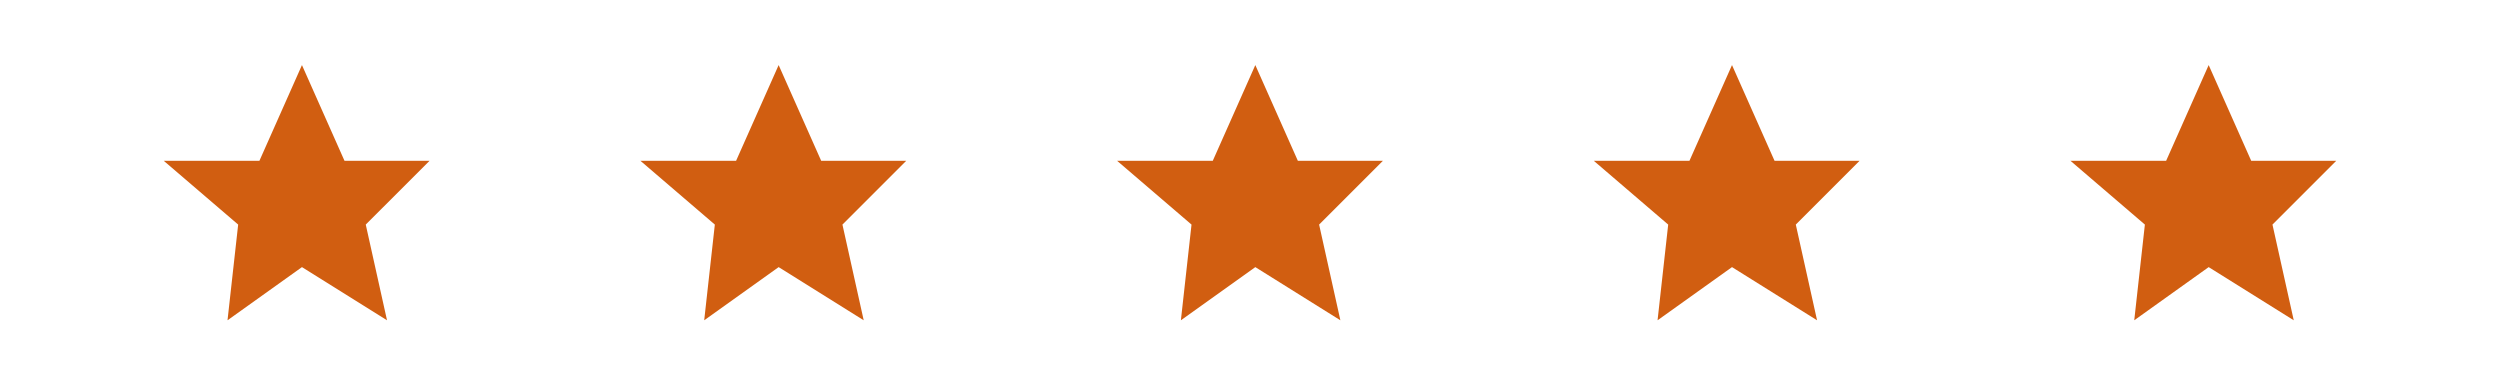
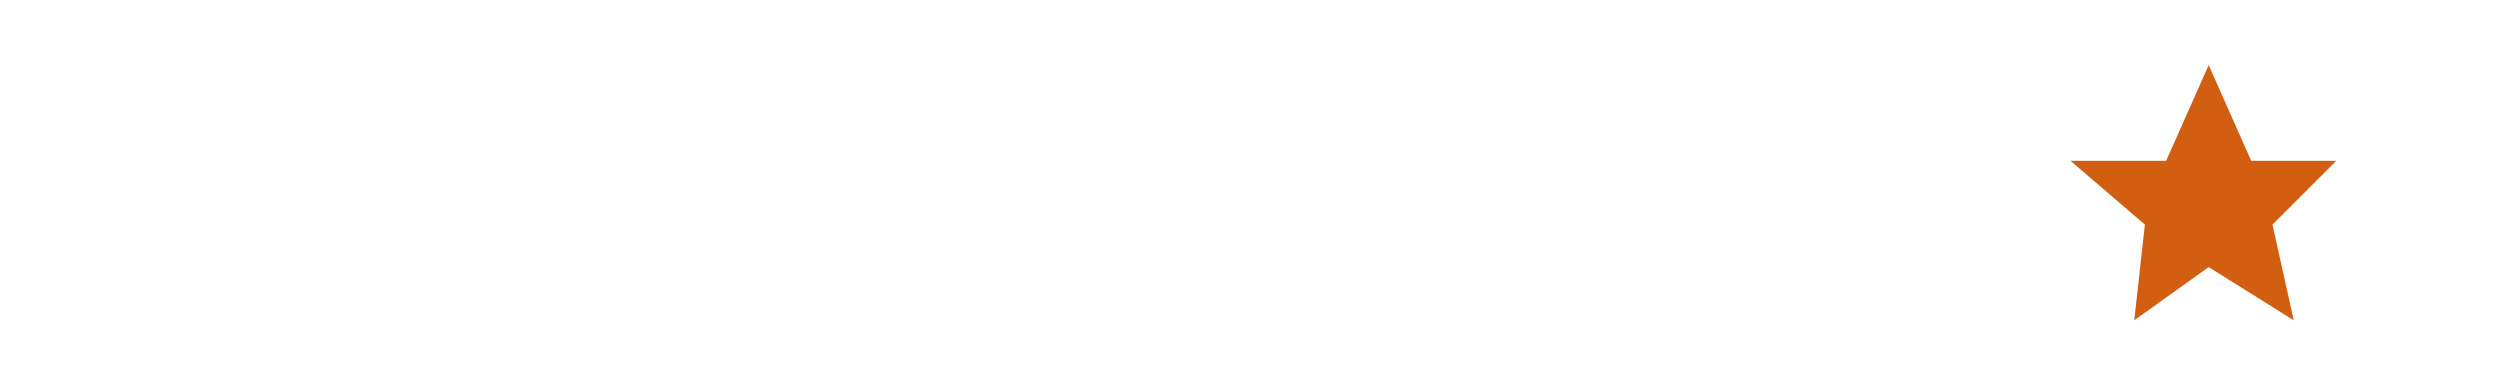
<svg xmlns="http://www.w3.org/2000/svg" width="166" height="25" viewBox="0 0 166 25" fill="none">
-   <path d="M15.107 21.267L20.05 17.736L25.698 21.267L24.286 14.912L28.523 10.676H22.874L20.05 4.321L17.226 10.676H10.871L15.814 14.912L15.107 21.267Z" fill="#D15E11" />
-   <path d="M46.759 21.267L51.702 17.736L57.35 21.267L55.938 14.912L60.174 10.676H54.526L51.702 4.321L48.877 10.676H42.523L47.465 14.912L46.759 21.267Z" fill="#D15E11" />
-   <path d="M78.411 21.267L83.353 17.736L89.001 21.267L87.589 14.912L91.826 10.676H86.177L83.353 4.321L80.529 10.676H74.174L79.117 14.912L78.411 21.267Z" fill="#D15E11" />
-   <path d="M110.062 21.267L115.005 17.736L120.653 21.267L119.241 14.912L123.477 10.676H117.829L115.005 4.321L112.18 10.676H105.826L110.768 14.912L110.062 21.267Z" fill="#D15E11" />
  <path d="M141.714 21.267L146.656 17.736L152.305 21.267L150.892 14.912L155.129 10.676H149.48L146.656 4.321L143.832 10.676H137.477L142.42 14.912L141.714 21.267Z" fill="#D15E11" />
</svg>